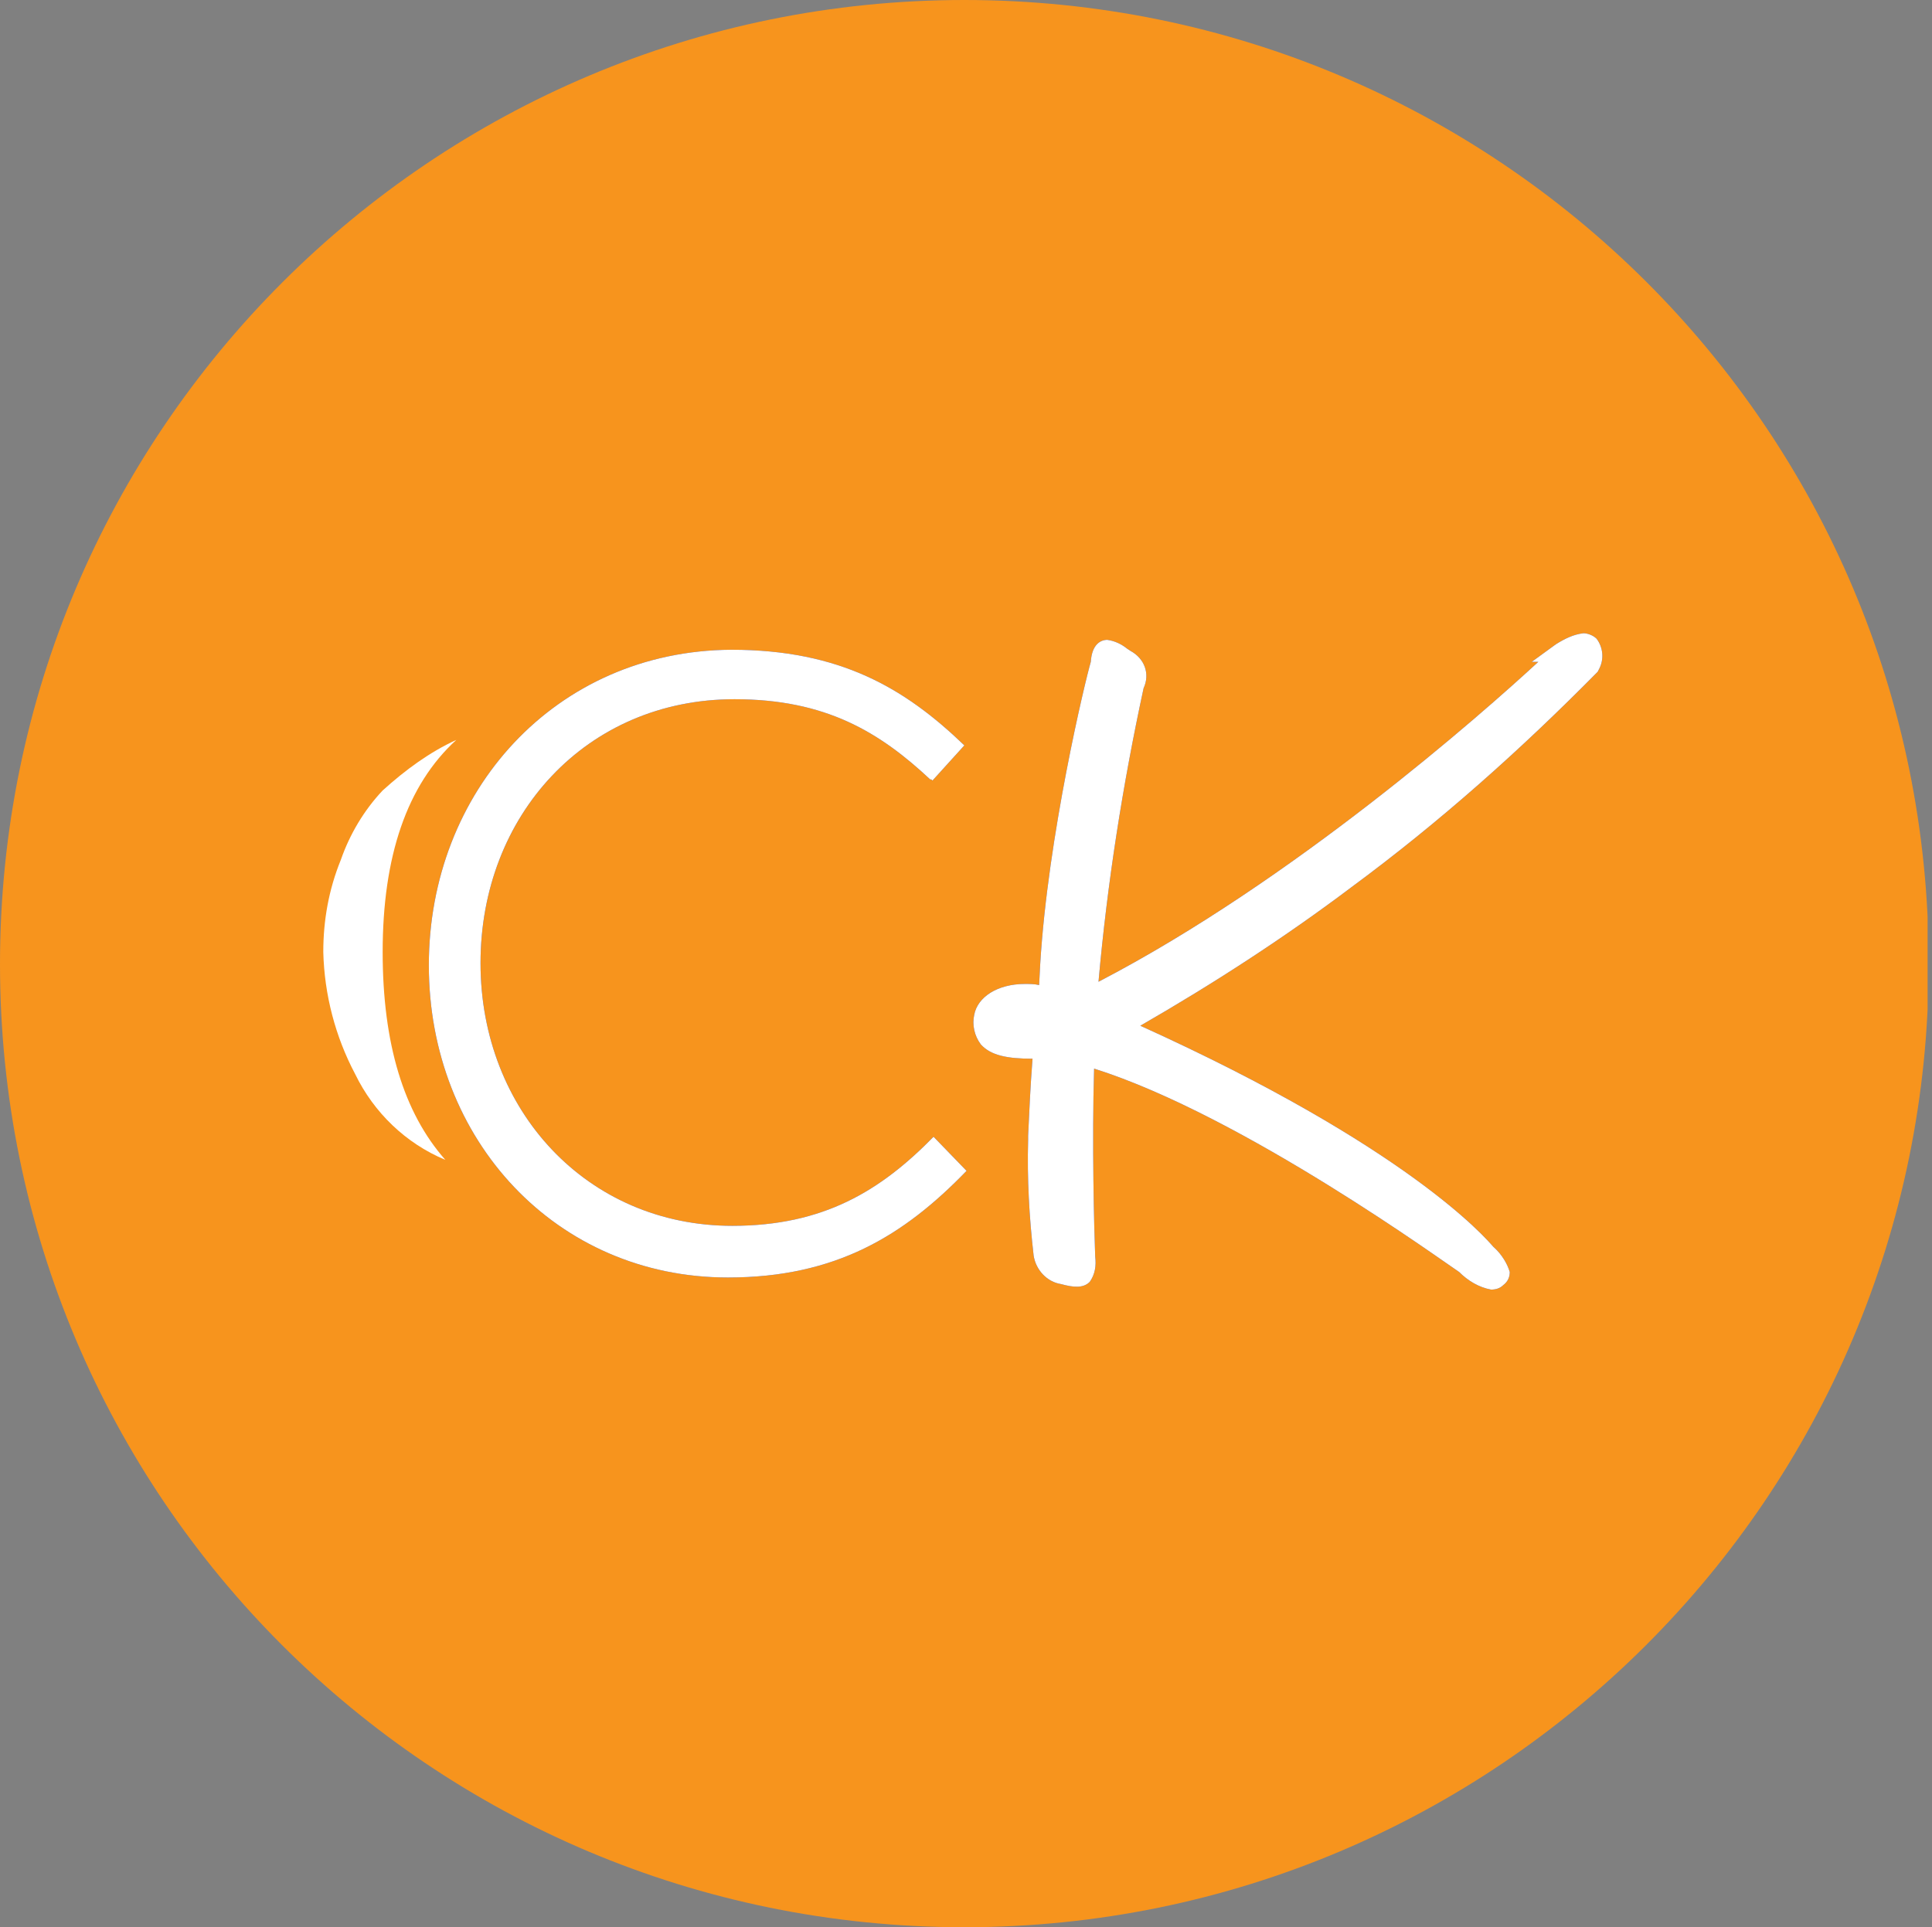
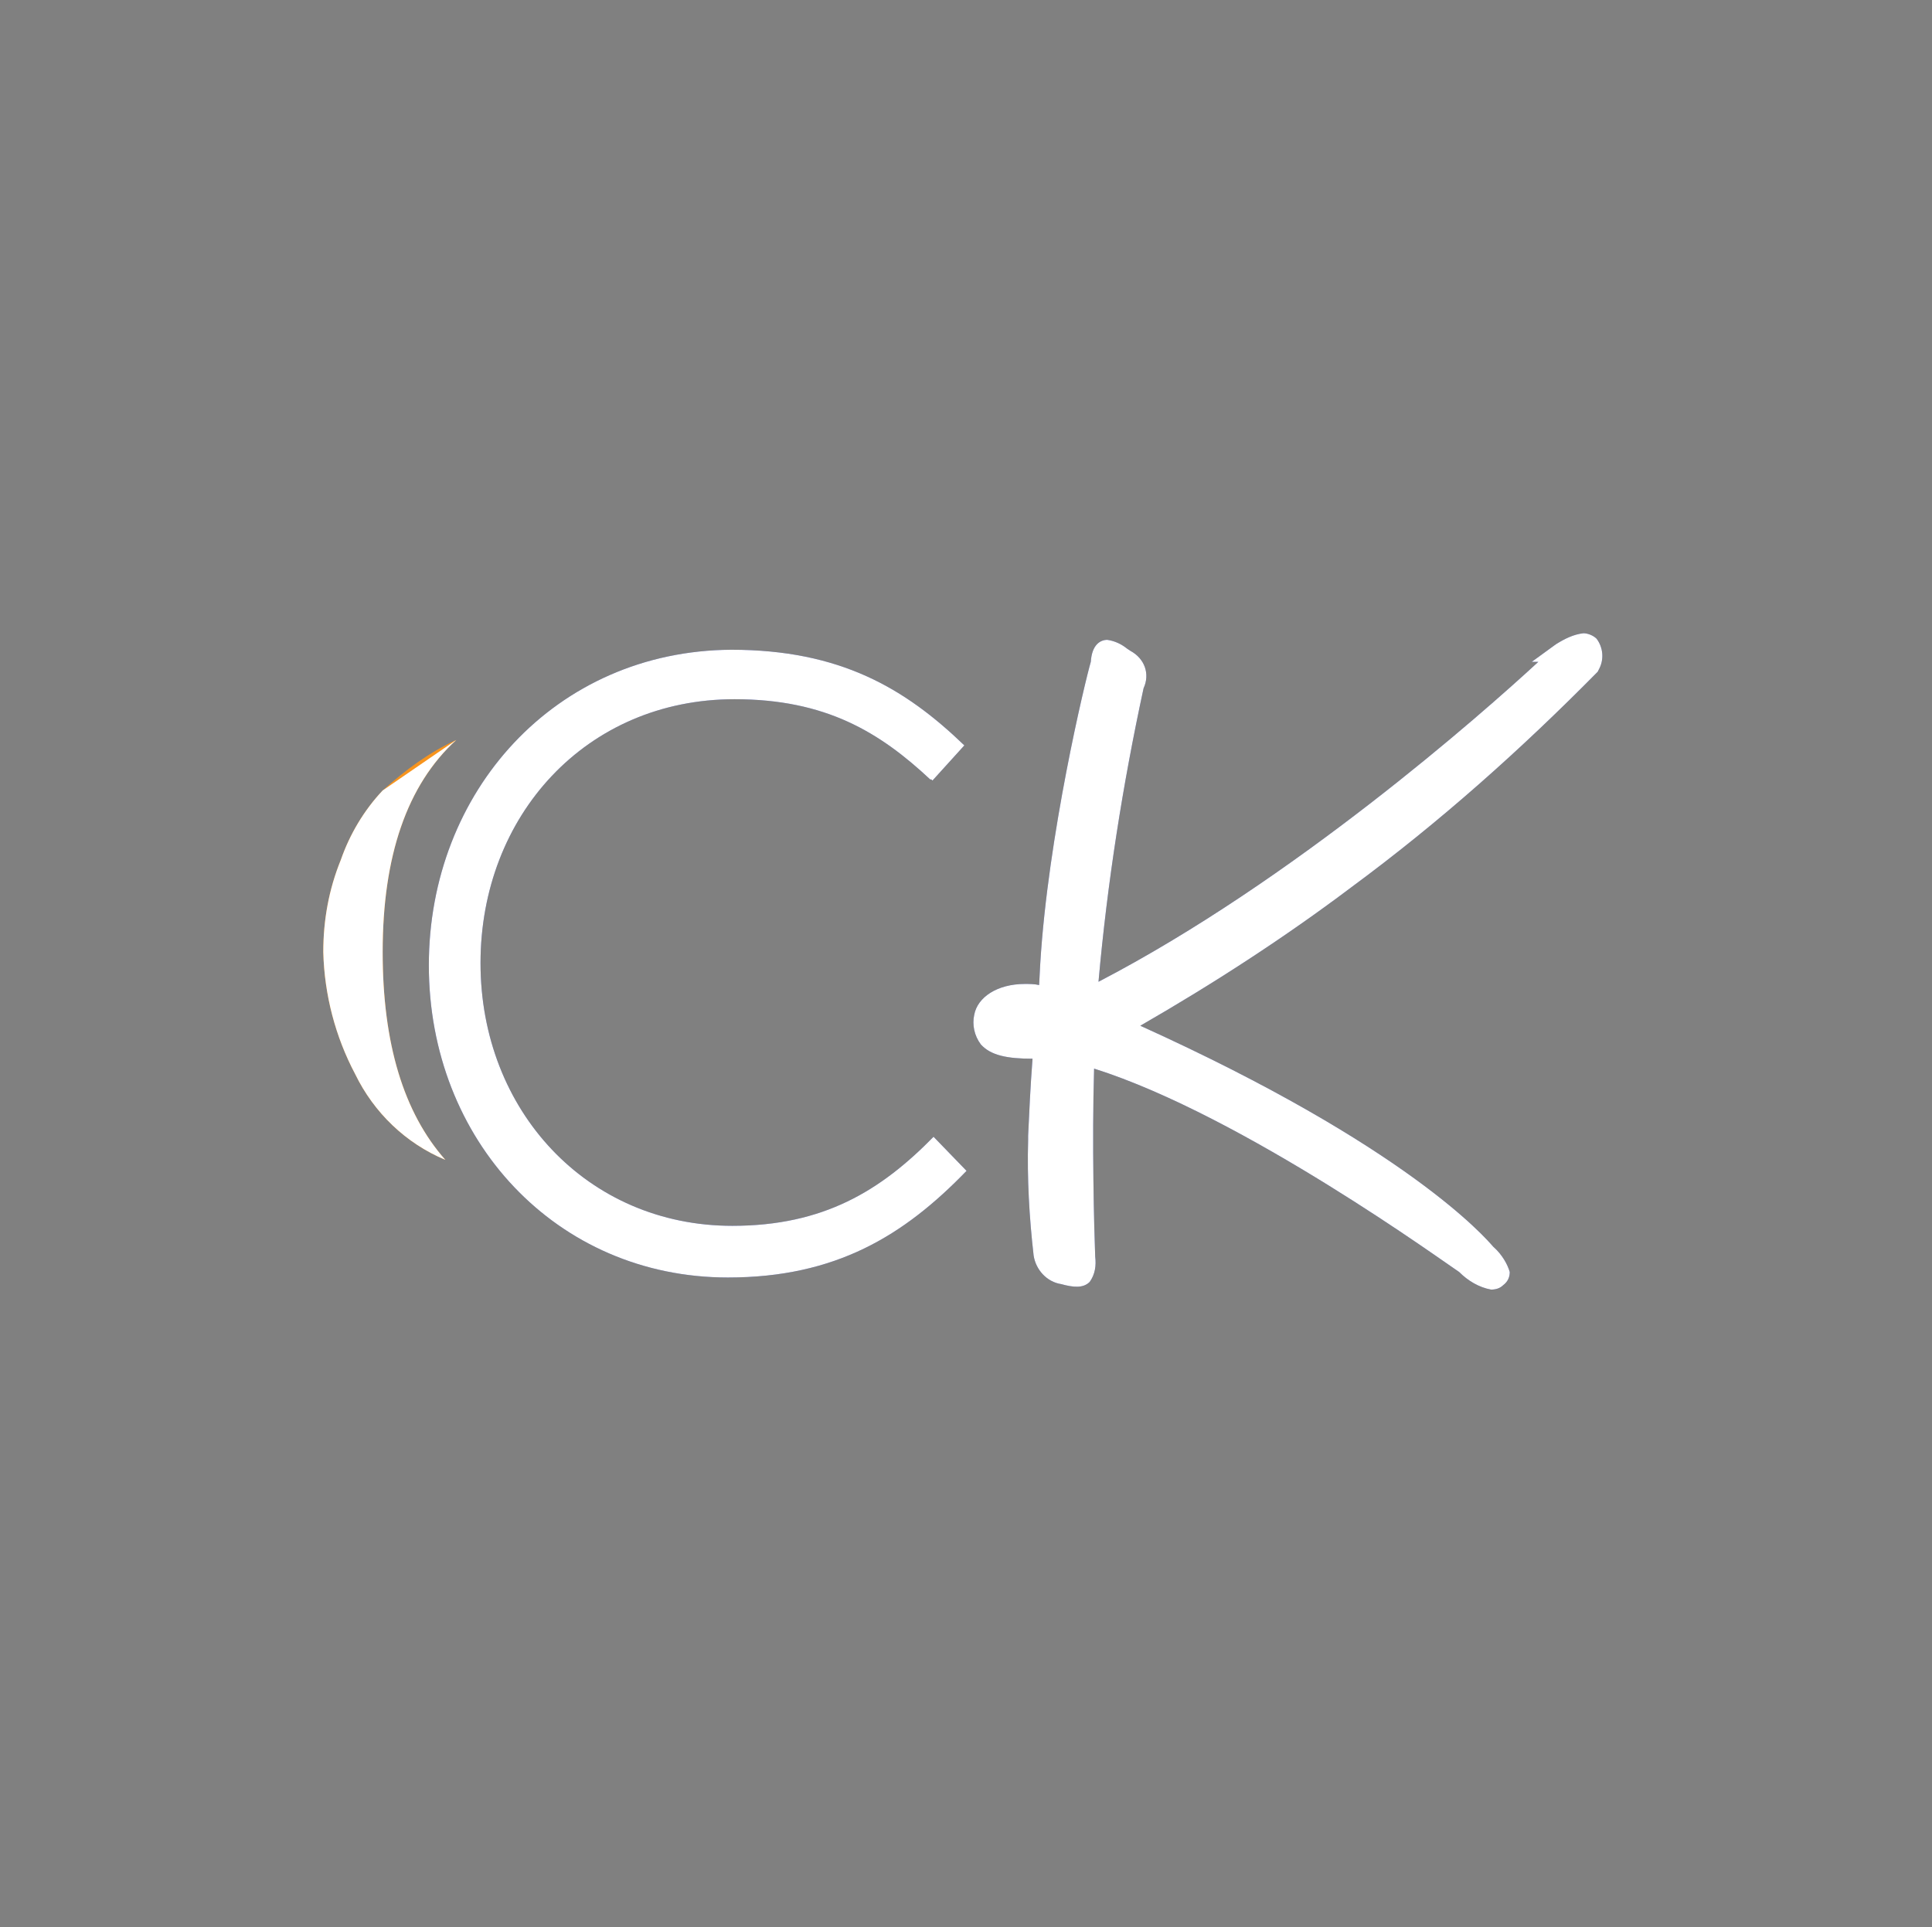
<svg xmlns="http://www.w3.org/2000/svg" xmlns:xlink="http://www.w3.org/1999/xlink" id="Layer_1" x="0px" y="0px" viewBox="0 0 175.7 175.3" style="enable-background:new 0 0 175.7 175.3;" xml:space="preserve">
  <rect x="0" y="0" width="175.7" height="175.3" fill="#808080" stroke="none" />
  <style type="text/css">	.st0{clip-path:url(#SVGID_00000098910189870012055790000007163472918276492701_);}	.st1{fill:#F7941D;}	.st2{fill:#2B3990;}	.st3{fill:#FFFFFF;}</style>
  <g>
    <defs>
      <rect id="SVGID_1_" y="0" width="175.3" height="175.3" />
    </defs>
    <clipPath id="SVGID_00000057841609514364941140000006087525256480329658_">
      <use xlink:href="#SVGID_1_" style="overflow:visible;" />
    </clipPath>
    <g style="clip-path:url(#SVGID_00000057841609514364941140000006087525256480329658_);">
-       <path class="st1" d="M87.7,175.3c48.4,0,87.7-39.2,87.7-87.7S136.1,0,87.7,0C39.3,0,0,39.2,0,87.7c0,0,0,0,0,0   C0,136.1,39.2,175.3,87.7,175.3" />
      <path class="st2" d="M135.8,113.4c-0.7-0.8-7.8-9.1-32.1-20.1c6.6-3.8,13.1-8,19.2-12.6c8-5.9,15.4-12.5,22.4-19.6l0.1-0.2   c0.5-0.9,0.4-2-0.2-2.8c-0.3-0.3-0.8-0.5-1.2-0.5c-0.9,0.1-1.7,0.5-2.5,1l-2.2,1.6h0.6c-5.2,4.8-22.3,19.9-40,29.1   c0.8-9,2.2-17.9,4.1-26.7c0.6-1.3,0.1-2.7-1.2-3.4l-0.3-0.2c-0.5-0.4-1.1-0.7-1.8-0.8c-0.6,0-1.4,0.4-1.5,2   c-0.5,1.7-3.9,15.8-4.6,27.5l-0.1,1.9c-0.4-0.1-0.9-0.1-1.3-0.1c-2.5,0-4.3,1.2-4.6,2.8c-0.2,0.9,0,1.9,0.6,2.7   c0.9,1,2.4,1.3,4.7,1.3c-0.2,2.6-0.3,4.9-0.4,7v0.4c-0.1,3.5,0.1,7,0.5,10.5c0.2,1.3,1.2,2.4,2.5,2.6c1.1,0.3,2,0.4,2.6-0.2   c0.5-0.7,0.6-1.5,0.5-2.3c-0.1-2.6-0.3-10.4-0.1-17.1c13.6,4.3,32.1,17.8,33.2,18.5c0.8,0.8,1.8,1.4,2.9,1.6   c0.4,0,0.8-0.1,1.1-0.4c0.4-0.3,0.6-0.7,0.6-1.2C137.1,115,136.6,114.1,135.8,113.4" />
      <path class="st1" d="M41.5,67.3c-4.5,4.1-6.7,10.6-6.7,19.3c0,8.3,1.9,14.6,5.7,18.9c-3.6-1.5-6.5-4.3-8.2-7.8   c-1.8-3.4-2.8-7.2-2.9-11.1c0-2.9,0.5-5.7,1.6-8.4c0.8-2.3,2.1-4.5,3.8-6.3C36.9,70,39.1,68.4,41.5,67.3" />
      <path class="st2" d="M84.9,103.4L84.9,103.4L84.9,103.4c-4.8,4.9-10,8.1-18.3,8.1c-13.2,0-22.9-10.5-22.9-23.9s9.6-24,23.1-24   c8.3,0,13.2,3,17.8,7.3h0.1l0.1,0.1l2.9-3.2c-5.4-5.2-11.3-8.7-21.2-8.7C50.5,59.2,39,72,39,87.8c0,15.9,11.6,28.4,27.2,28.4   c9.8,0,16-3.8,21.7-9.7L84.9,103.4z" />
      <path class="st3" d="M135.8,113.4c-0.7-0.8-7.8-9.1-32.1-20.1c6.6-3.8,13.1-8,19.2-12.6c8-5.9,15.4-12.5,22.4-19.6l0.1-0.2   c0.5-0.9,0.4-2-0.2-2.8c-0.3-0.3-0.8-0.5-1.2-0.5c-0.9,0.1-1.7,0.5-2.5,1l-2.2,1.6h0.6c-5.2,4.8-22.3,19.9-40,29.1   c0.8-9,2.2-17.9,4.1-26.7c0.6-1.3,0.1-2.7-1.2-3.4l-0.3-0.2c-0.5-0.4-1.1-0.7-1.8-0.8c-0.6,0-1.4,0.4-1.5,2   c-0.5,1.7-3.9,15.8-4.6,27.5l-0.1,1.9c-0.4-0.1-0.9-0.1-1.3-0.1c-2.5,0-4.3,1.2-4.6,2.8c-0.2,0.9,0,1.9,0.6,2.7   c0.9,1,2.4,1.3,4.7,1.3c-0.2,2.6-0.3,4.9-0.4,7v0.4c-0.1,3.5,0.1,7,0.5,10.5c0.2,1.3,1.2,2.4,2.5,2.6c1.1,0.3,2,0.4,2.6-0.2   c0.5-0.7,0.6-1.5,0.5-2.3c-0.1-2.6-0.3-10.4-0.1-17.1c13.6,4.3,32.1,17.8,33.2,18.5c0.8,0.8,1.8,1.4,2.9,1.6   c0.4,0,0.8-0.1,1.1-0.4c0.4-0.3,0.6-0.7,0.6-1.2C137.1,115,136.6,114.1,135.8,113.4" />
-       <path class="st3" d="M41.5,67.3c-4.5,4.1-6.7,10.6-6.7,19.3c0,8.3,1.9,14.6,5.7,18.9c-3.6-1.5-6.5-4.3-8.2-7.8   c-1.8-3.4-2.8-7.2-2.9-11.1c0-2.9,0.5-5.7,1.6-8.4c0.8-2.3,2.1-4.5,3.8-6.3C36.9,70,39.1,68.4,41.5,67.3" />
+       <path class="st3" d="M41.5,67.3c-4.5,4.1-6.7,10.6-6.7,19.3c0,8.3,1.9,14.6,5.7,18.9c-3.6-1.5-6.5-4.3-8.2-7.8   c-1.8-3.4-2.8-7.2-2.9-11.1c0-2.9,0.5-5.7,1.6-8.4c0.8-2.3,2.1-4.5,3.8-6.3" />
      <path class="st3" d="M84.9,103.4L84.9,103.4L84.9,103.4c-4.8,4.9-10,8.1-18.3,8.1c-13.2,0-22.9-10.5-22.9-23.9s9.6-24,23.1-24   c8.3,0,13.2,3,17.8,7.3h0.1l0.1,0.1l2.9-3.2c-5.4-5.2-11.3-8.7-21.2-8.7C50.5,59.2,39,72,39,87.8c0,15.9,11.6,28.4,27.2,28.4   c9.8,0,16-3.8,21.7-9.7L84.9,103.4z" />
    </g>
  </g>
</svg>